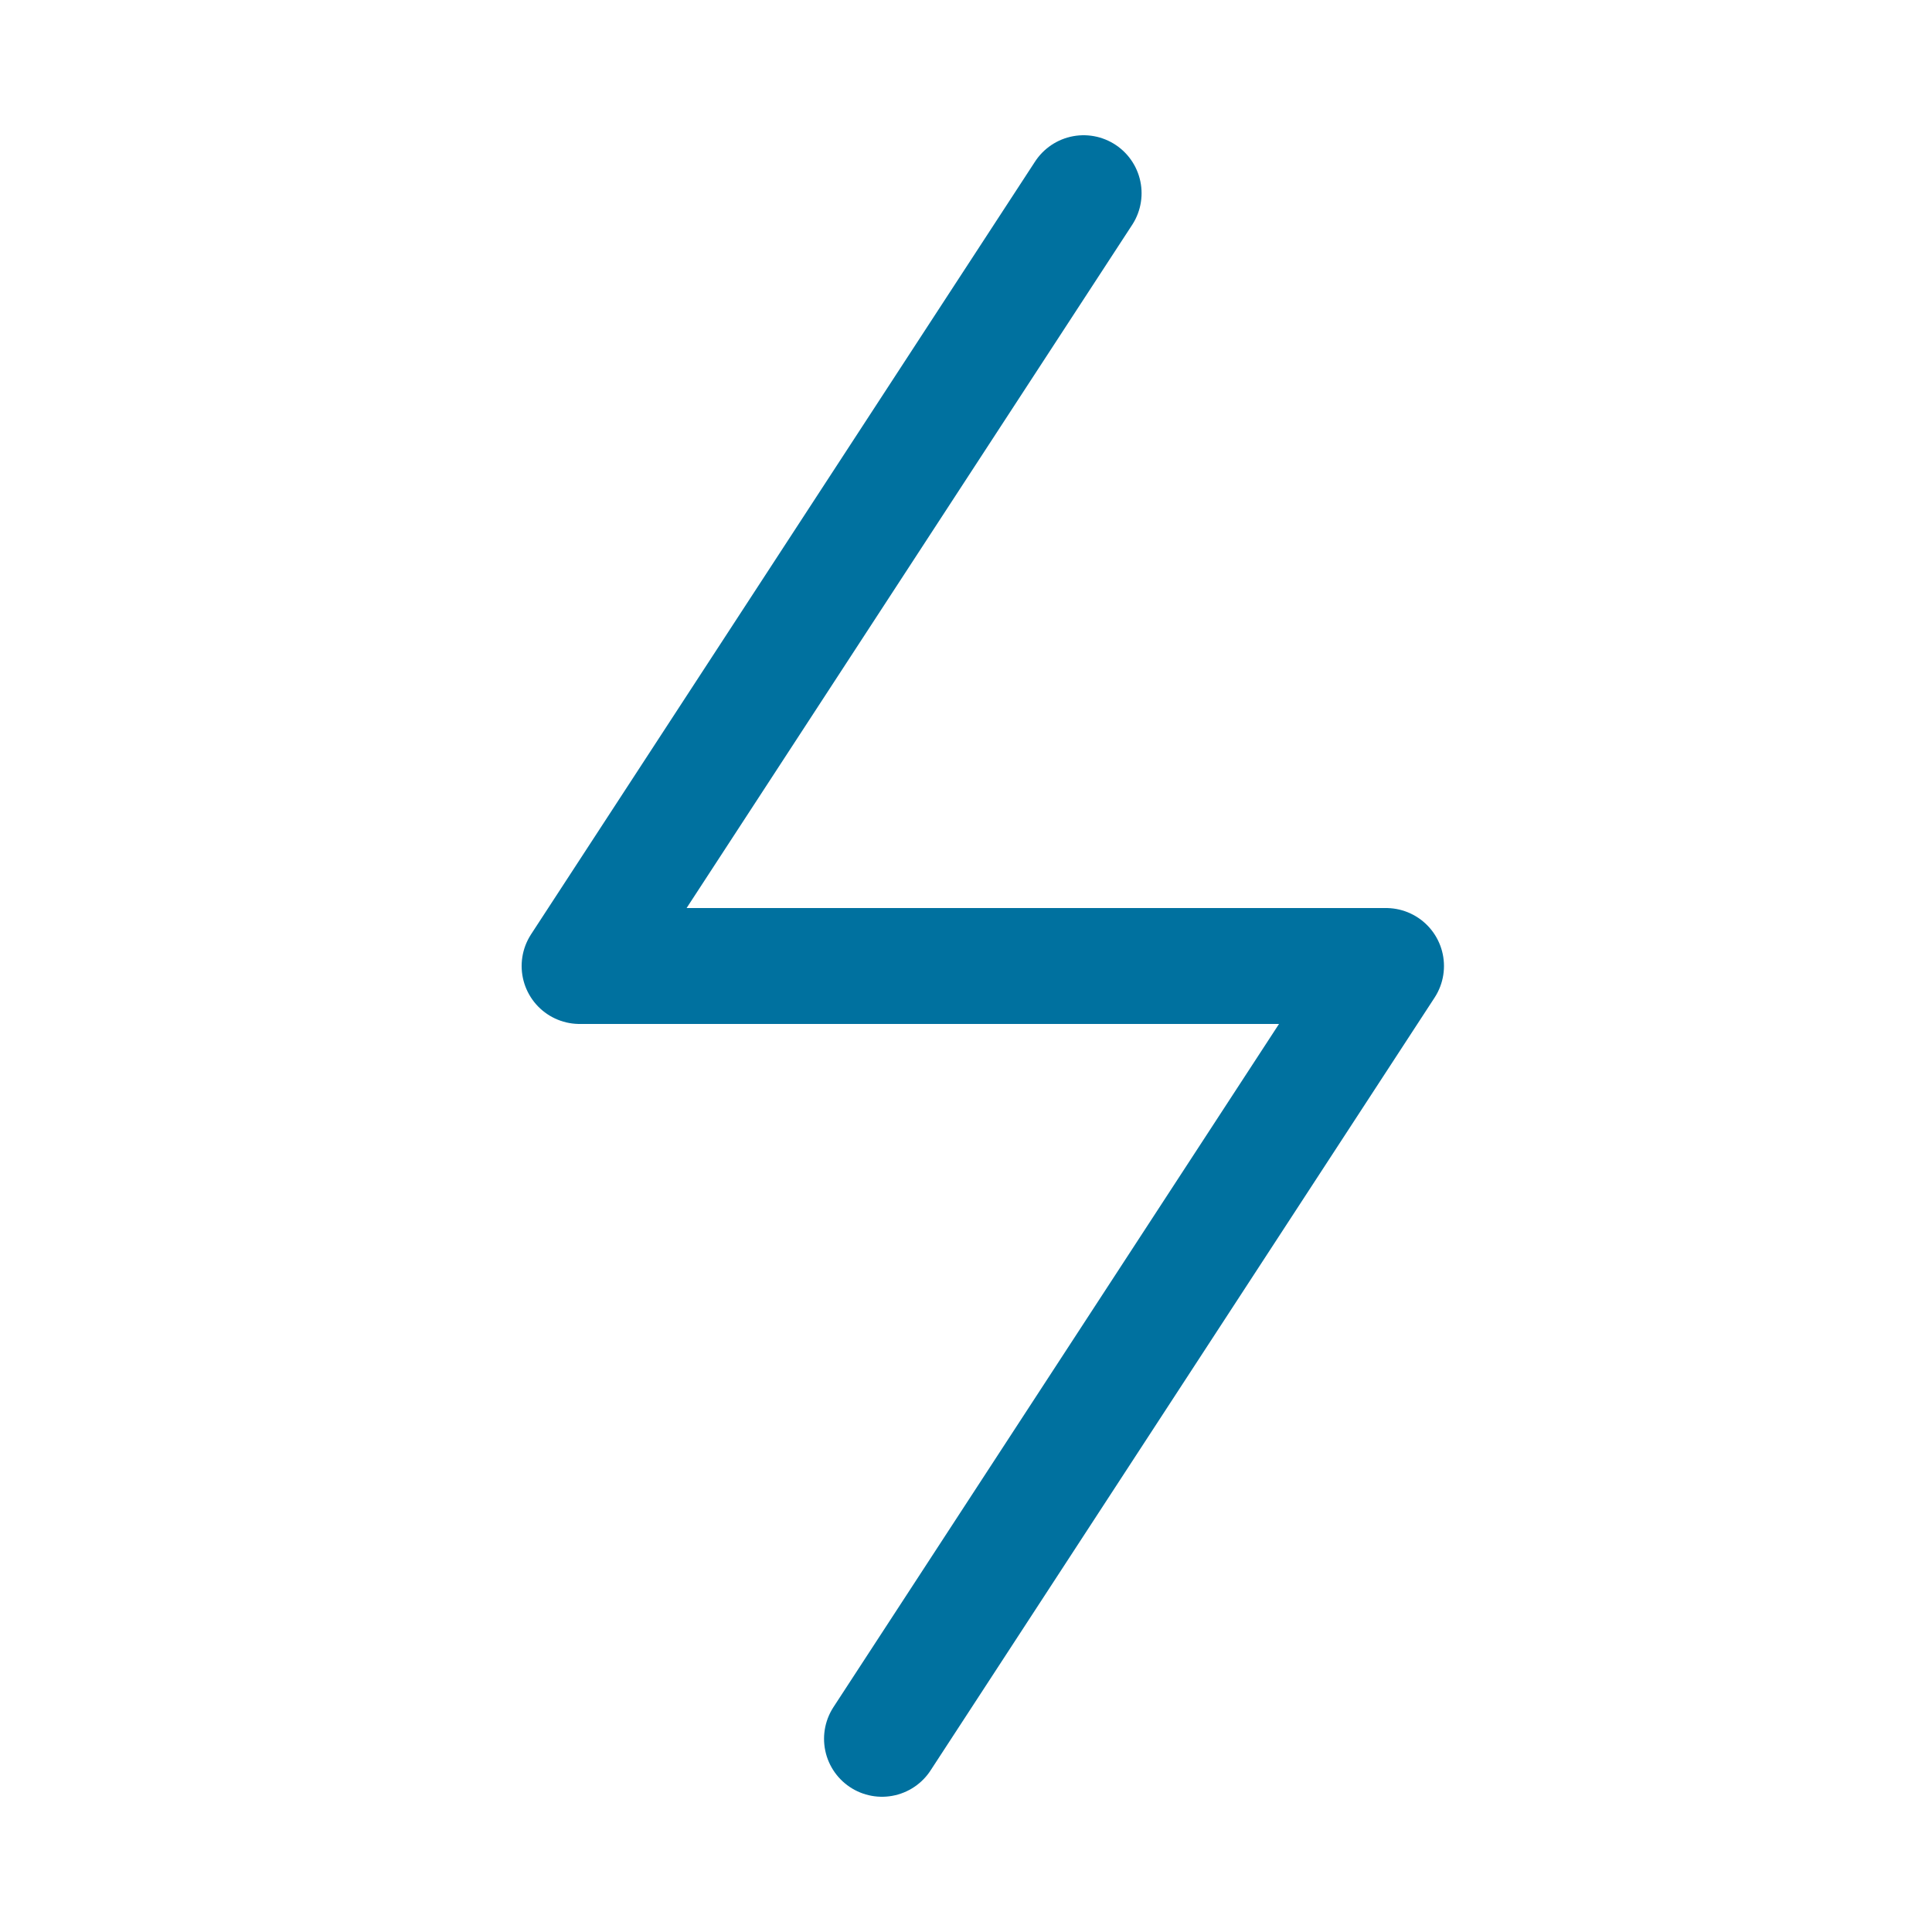
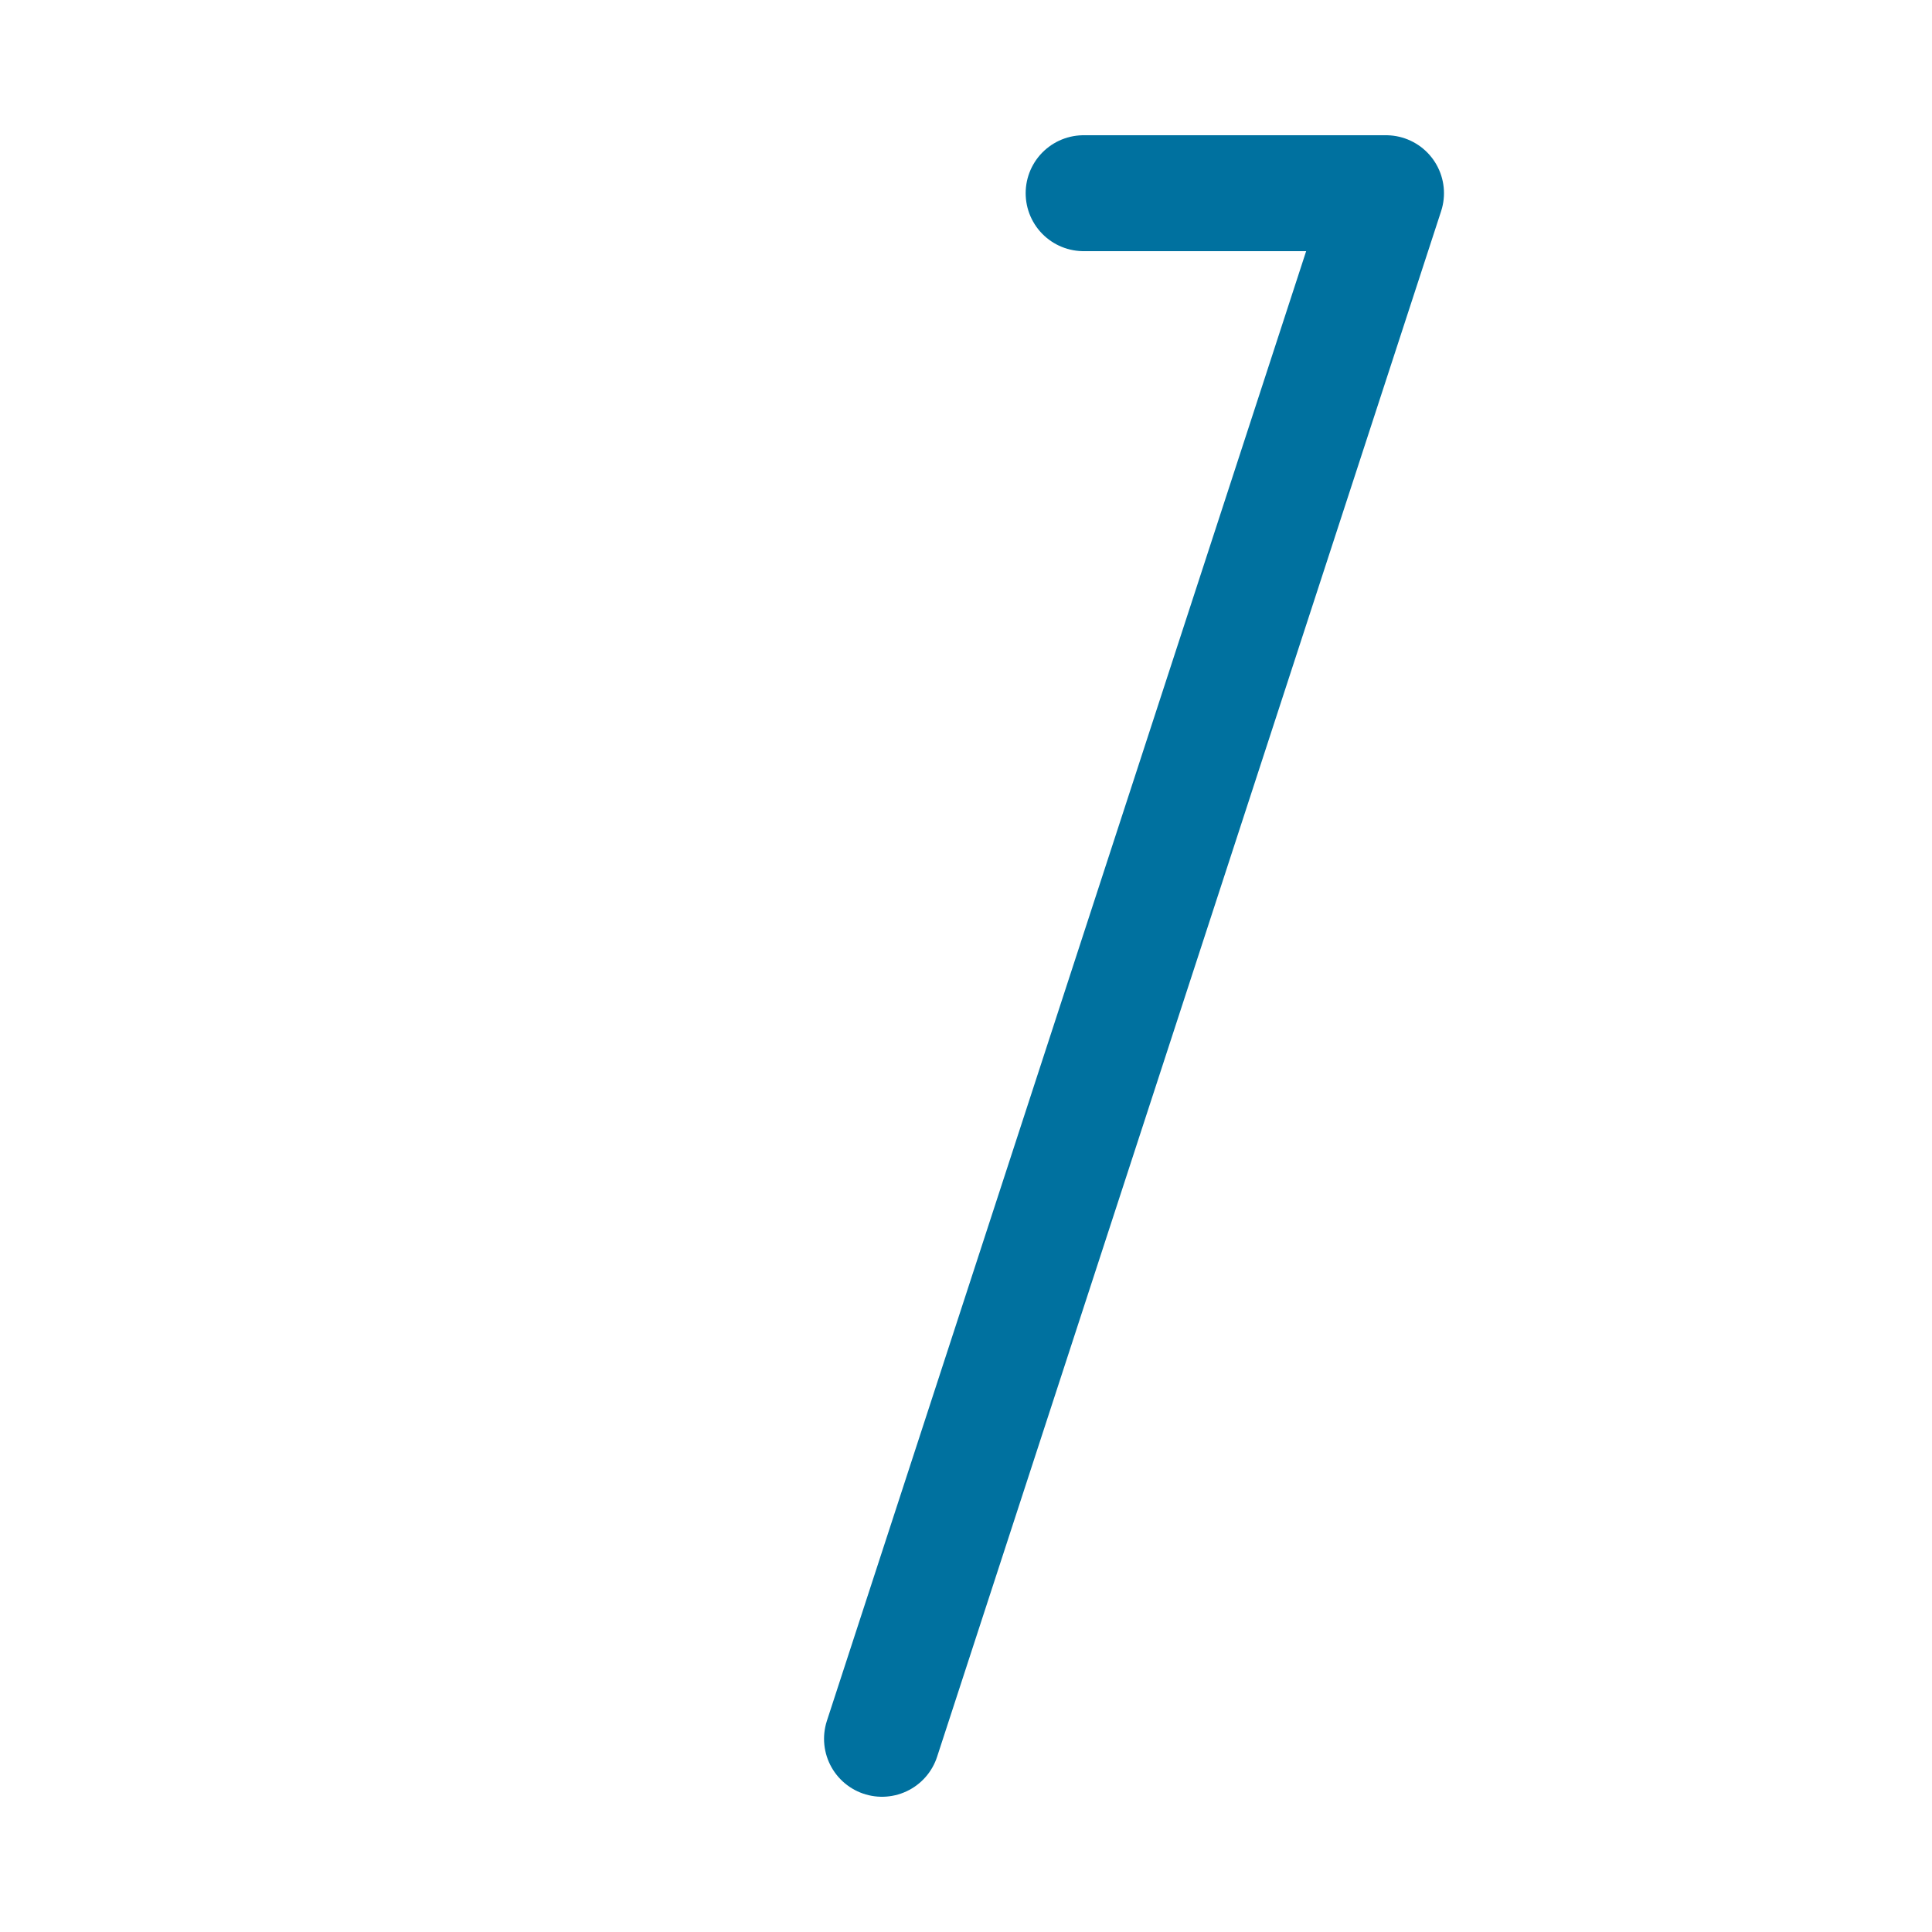
<svg xmlns="http://www.w3.org/2000/svg" width="50" height="50" viewBox="0 0 50 50" fill="none">
-   <path d="M28.044 5L15 25H35.87L22.826 45" stroke="#00719F" stroke-width="3" stroke-linecap="round" stroke-linejoin="round" />
+   <path d="M28.044 5H35.87L22.826 45" stroke="#00719F" stroke-width="3" stroke-linecap="round" stroke-linejoin="round" />
</svg>